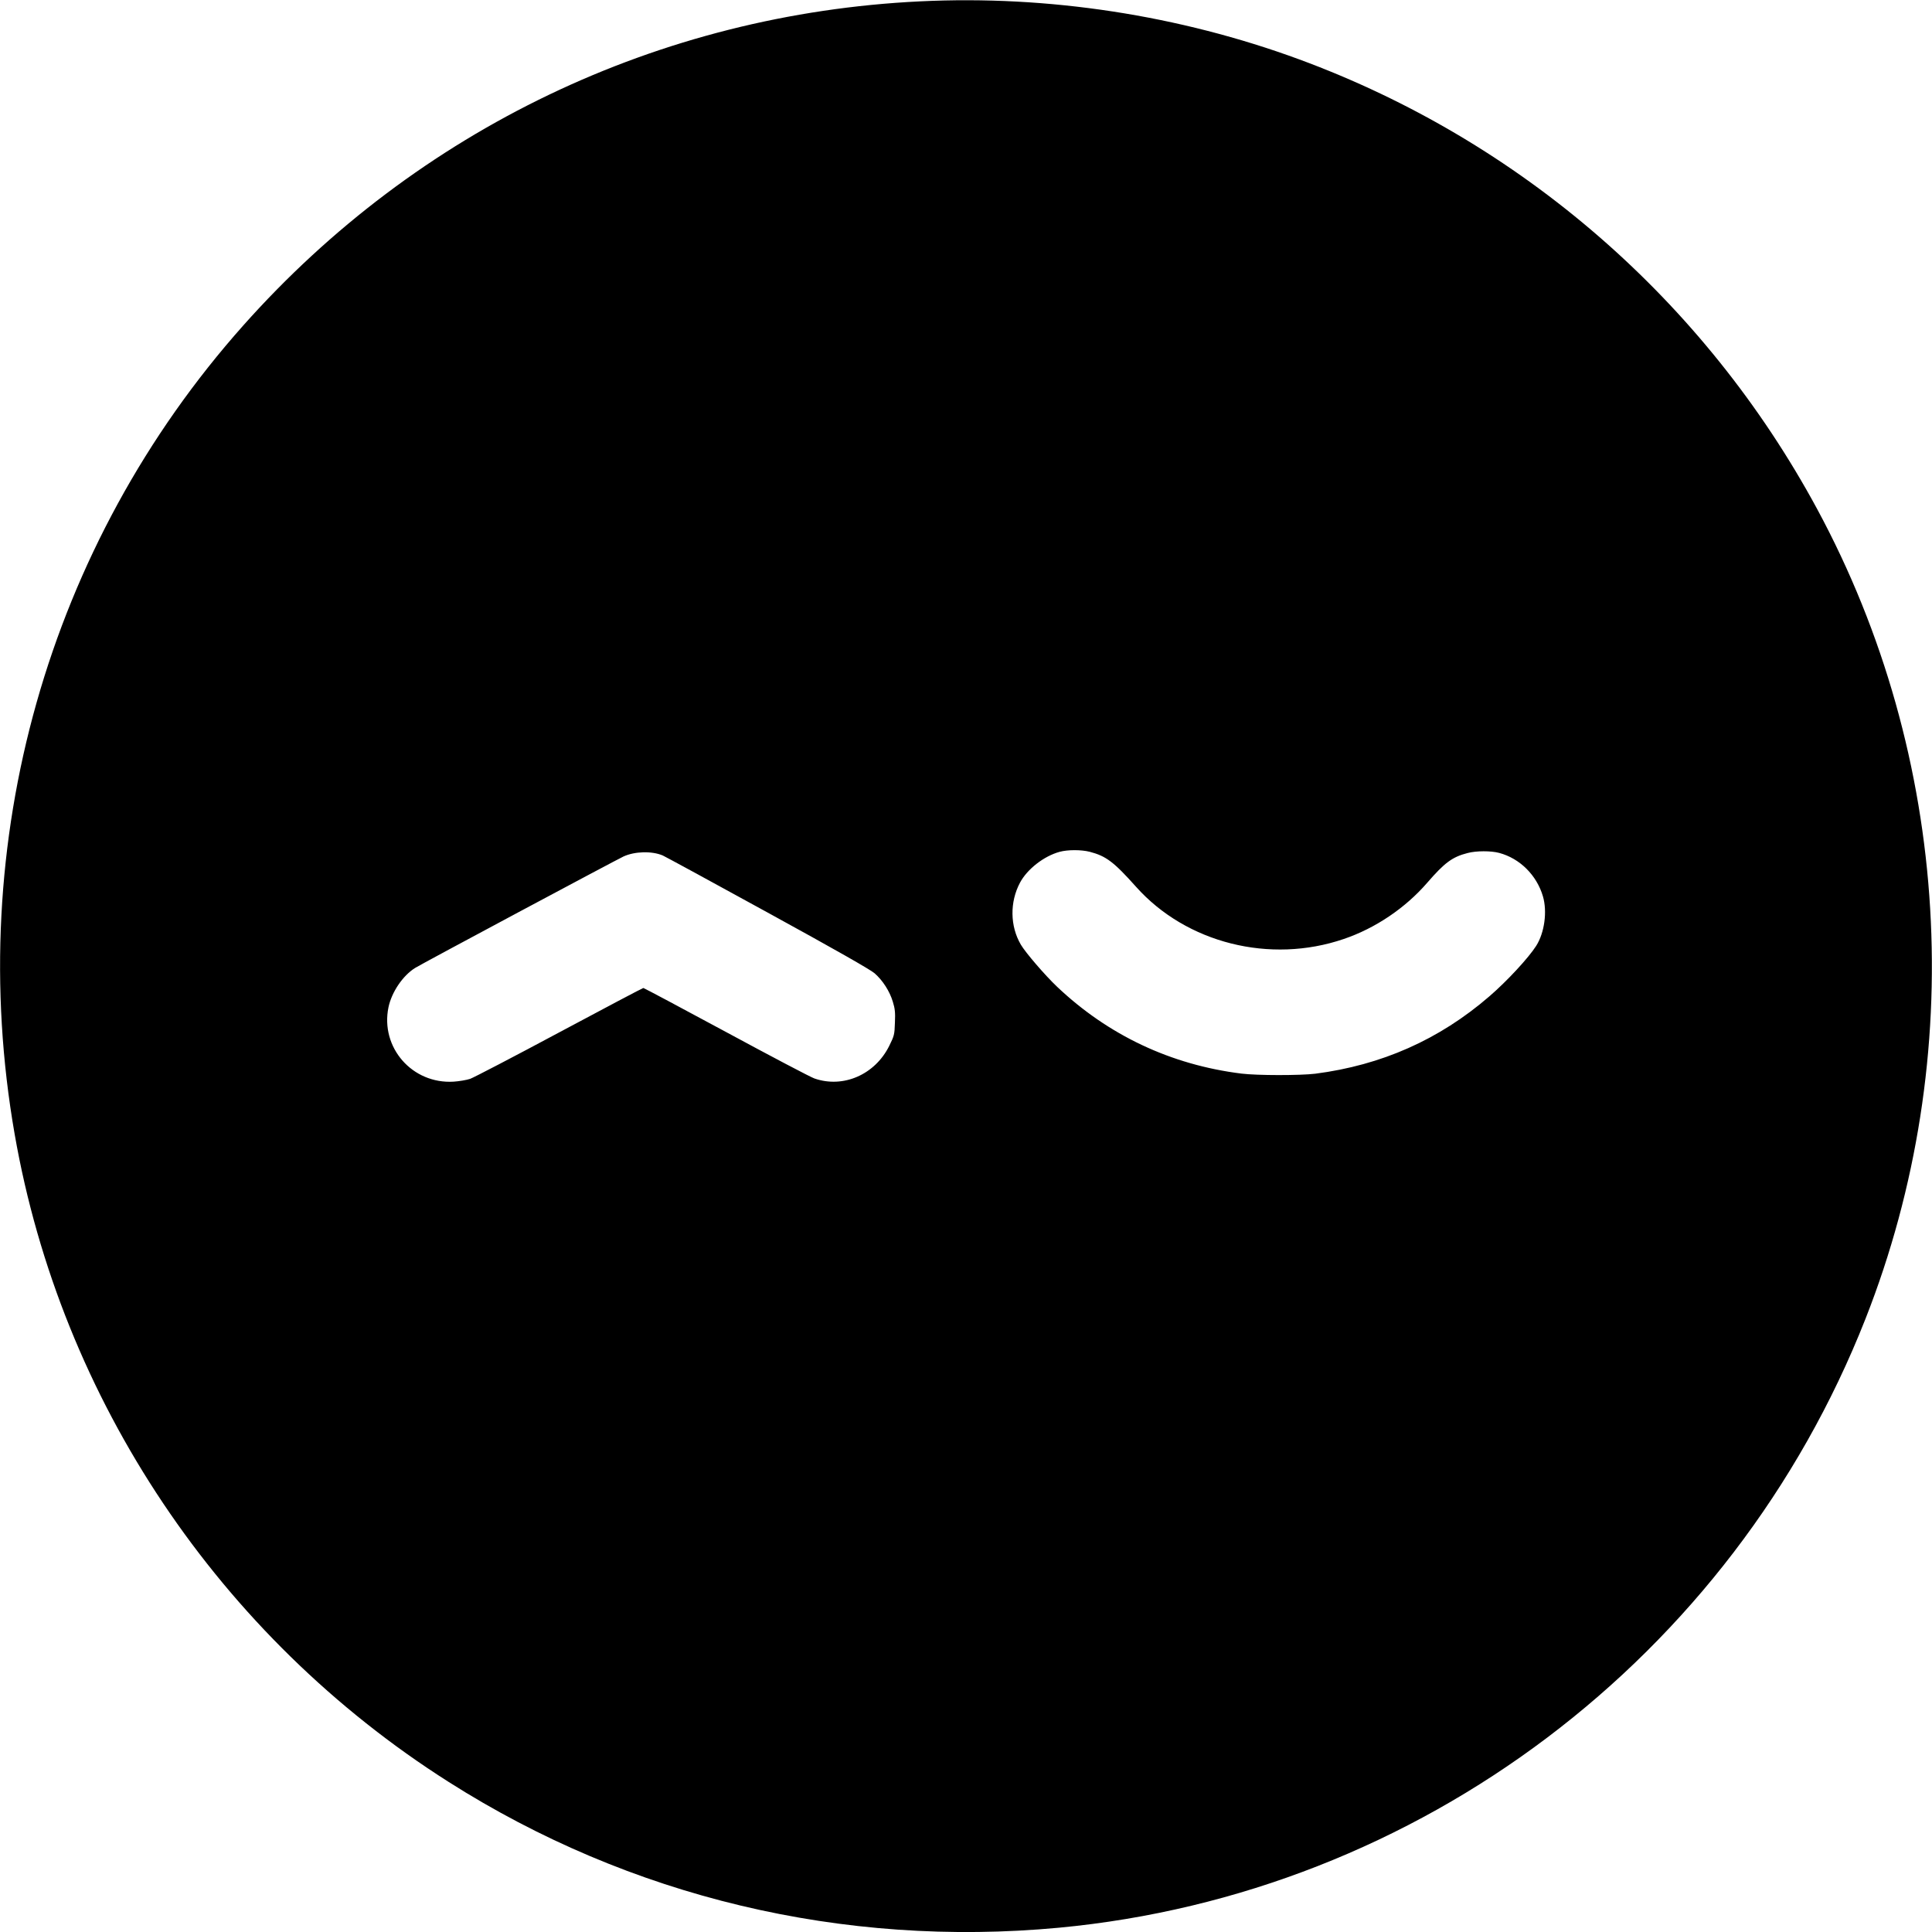
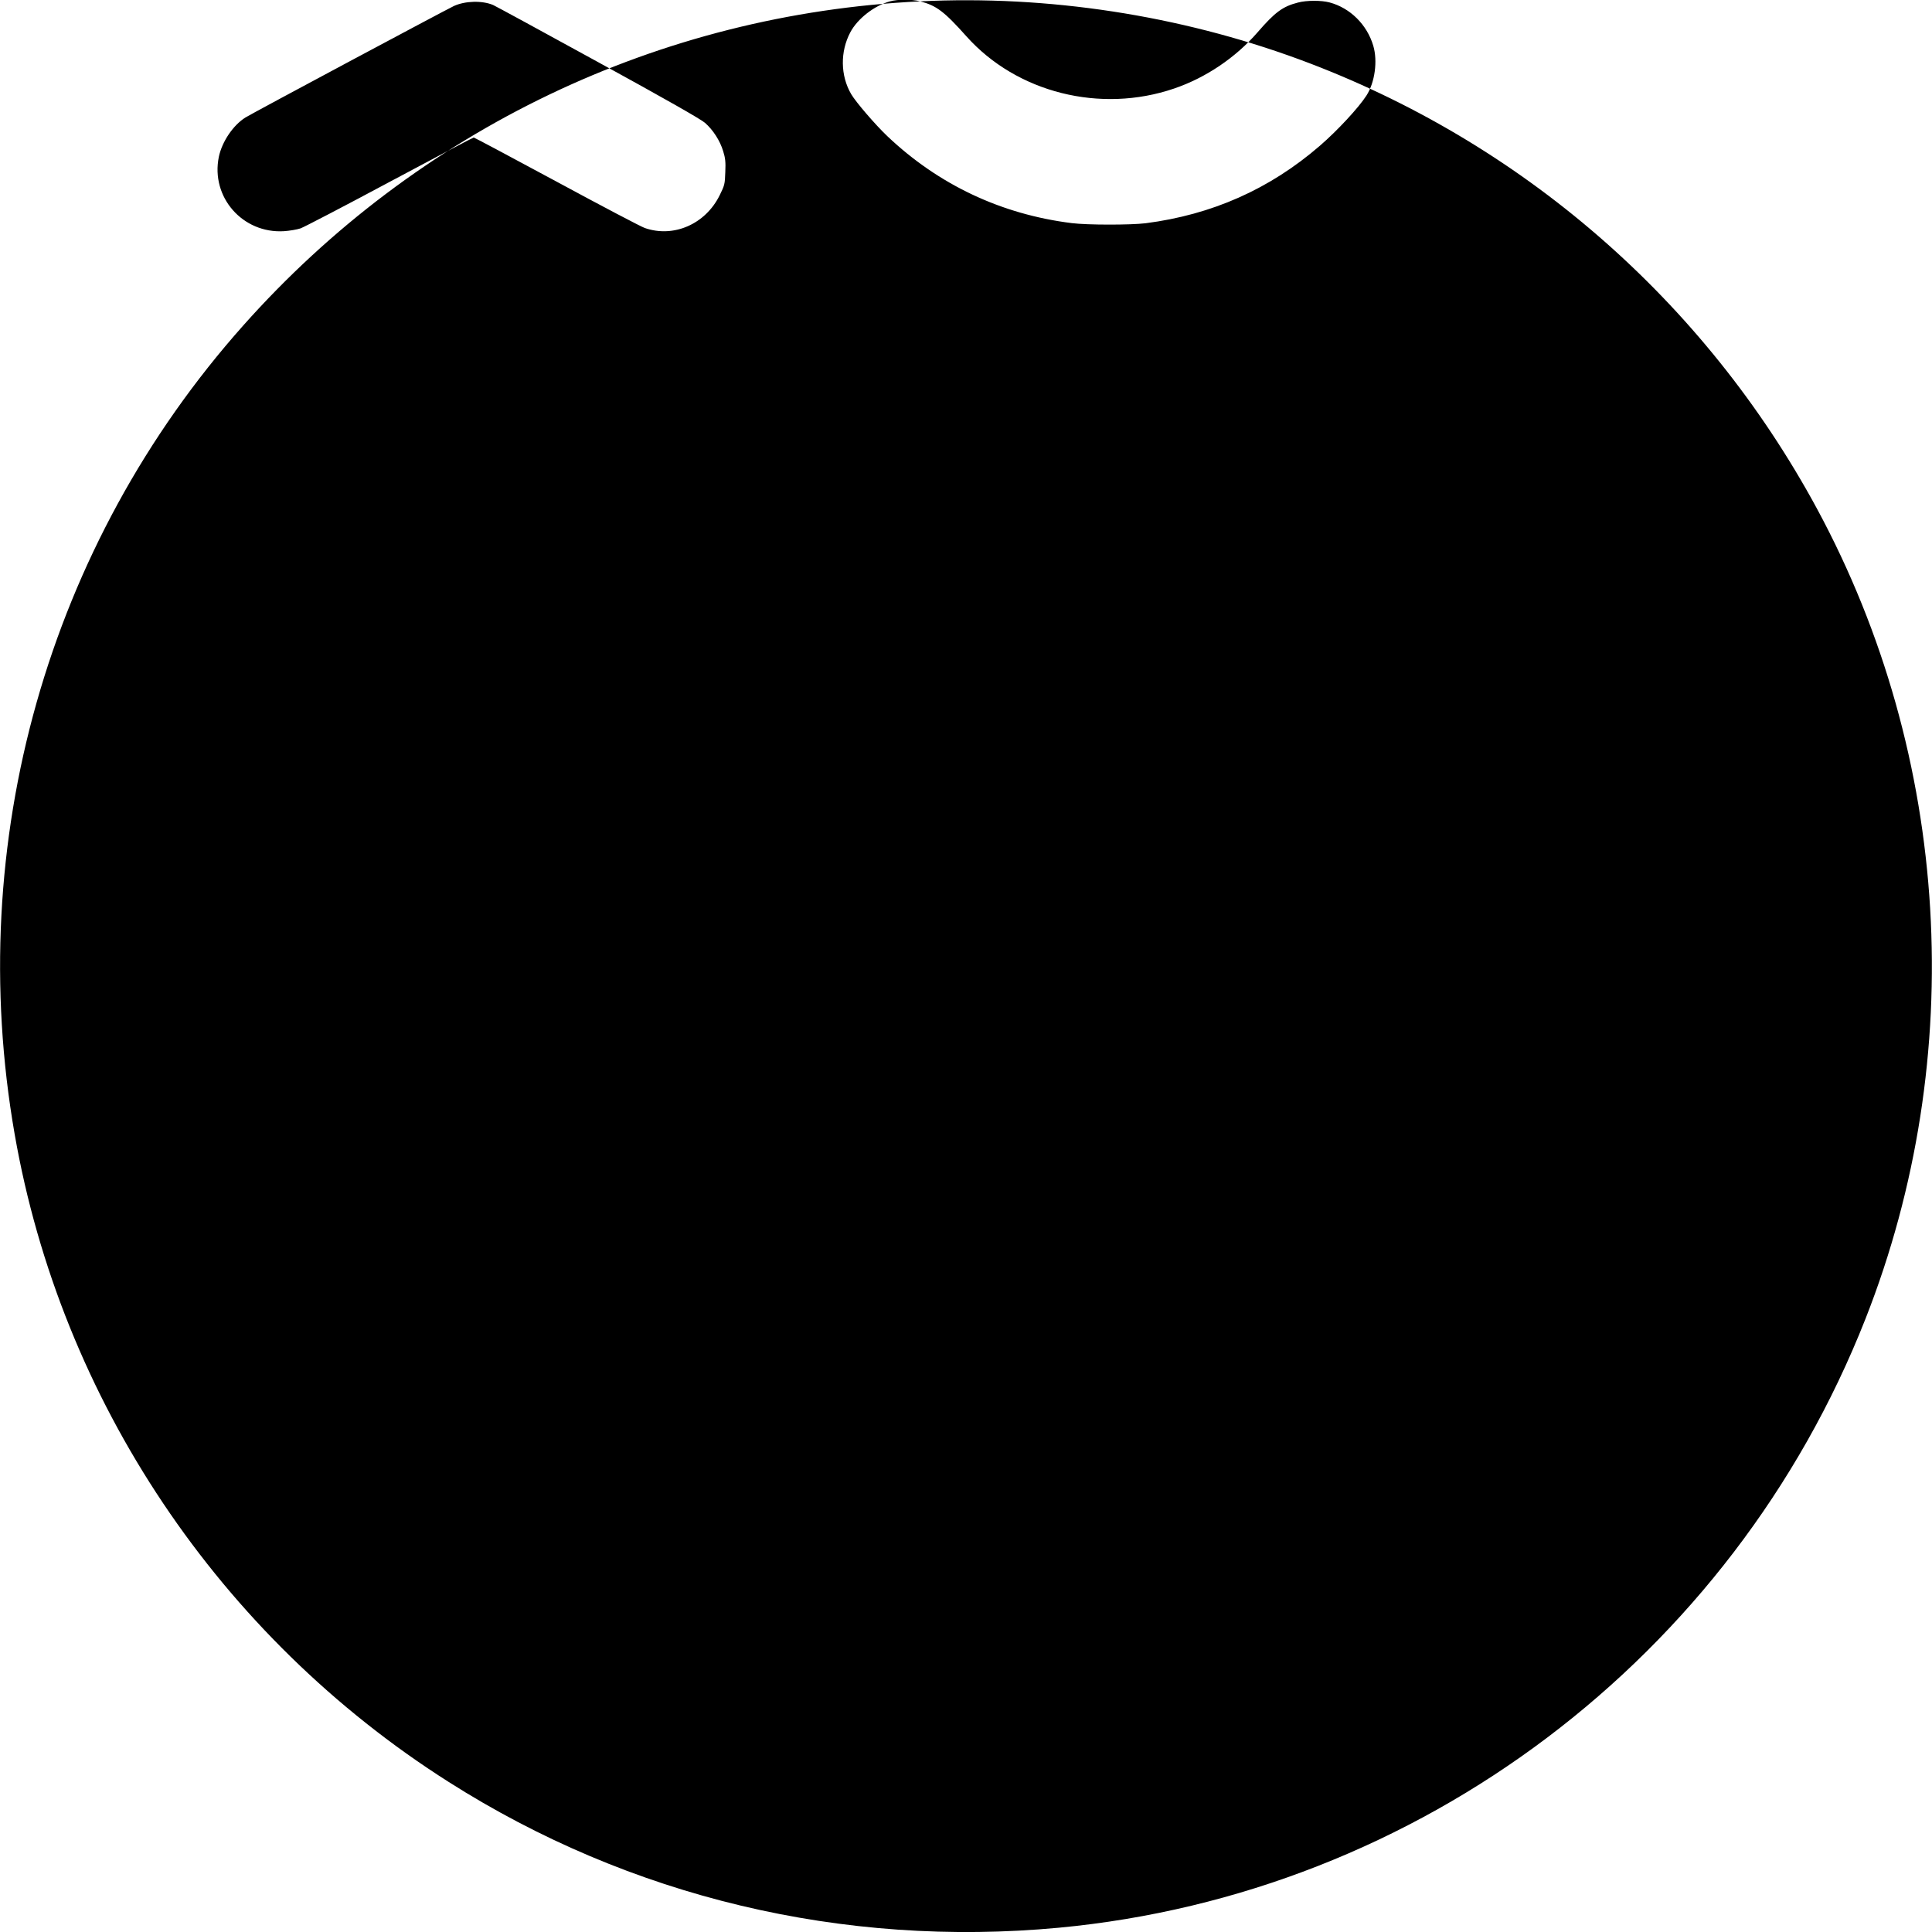
<svg xmlns="http://www.w3.org/2000/svg" version="1.0" width="1582pt" height="1582pt" viewBox="0 0 1582 1582" preserveAspectRatio="xMidYMid meet">
  <g transform="translate(0,1582) scale(0.1,-0.1)" fill="#000000" stroke="none">
-     <path d="M7535 15809 c-2138 -103 -4116 -1050 -5543 -2654 -1601 -1799 -2289 -4232 -1872 -6622 380 -2178 1677 -4113 3555 -5305 1484 -943 3227 -1358 4995 -1193 2949 277 5513 2212 6605 4985 846 2149 699 4606 -396 6633 -923 1707 -2428 3013 -4241 3681 -982 361 -2055 526 -3103 475z m1389 -6964 c133 -35 196 -82 379 -287 412 -461 1097 -633 1700 -427 259 88 504 253 684 461 142 164 205 211 330 243 71 19 192 19 259 1 169 -45 307 -182 358 -355 37 -125 13 -299 -55 -406 -63 -99 -239 -289 -384 -414 -410 -354 -882 -563 -1425 -633 -124 -15 -477 -15 -605 1 -577 72 -1090 314 -1509 711 -100 95 -259 280 -297 345 -89 152 -91 349 -7 507 59 111 196 218 325 253 66 18 177 18 247 0z m-3497 -30 c20 -9 407 -219 860 -468 551 -302 841 -467 875 -497 66 -58 123 -146 149 -233 17 -55 21 -87 17 -171 -3 -98 -6 -108 -46 -189 -117 -237 -377 -350 -613 -268 -30 10 -355 181 -723 380 -367 198 -673 361 -678 361 -5 0 -314 -163 -686 -362 -373 -200 -702 -371 -732 -382 -30 -10 -91 -20 -135 -23 -339 -21 -602 279 -534 609 26 124 117 259 218 322 50 32 1643 883 1707 913 92 42 231 46 321 8z" />
+     <path d="M7535 15809 c-2138 -103 -4116 -1050 -5543 -2654 -1601 -1799 -2289 -4232 -1872 -6622 380 -2178 1677 -4113 3555 -5305 1484 -943 3227 -1358 4995 -1193 2949 277 5513 2212 6605 4985 846 2149 699 4606 -396 6633 -923 1707 -2428 3013 -4241 3681 -982 361 -2055 526 -3103 475z c133 -35 196 -82 379 -287 412 -461 1097 -633 1700 -427 259 88 504 253 684 461 142 164 205 211 330 243 71 19 192 19 259 1 169 -45 307 -182 358 -355 37 -125 13 -299 -55 -406 -63 -99 -239 -289 -384 -414 -410 -354 -882 -563 -1425 -633 -124 -15 -477 -15 -605 1 -577 72 -1090 314 -1509 711 -100 95 -259 280 -297 345 -89 152 -91 349 -7 507 59 111 196 218 325 253 66 18 177 18 247 0z m-3497 -30 c20 -9 407 -219 860 -468 551 -302 841 -467 875 -497 66 -58 123 -146 149 -233 17 -55 21 -87 17 -171 -3 -98 -6 -108 -46 -189 -117 -237 -377 -350 -613 -268 -30 10 -355 181 -723 380 -367 198 -673 361 -678 361 -5 0 -314 -163 -686 -362 -373 -200 -702 -371 -732 -382 -30 -10 -91 -20 -135 -23 -339 -21 -602 279 -534 609 26 124 117 259 218 322 50 32 1643 883 1707 913 92 42 231 46 321 8z" />
  </g>
</svg>